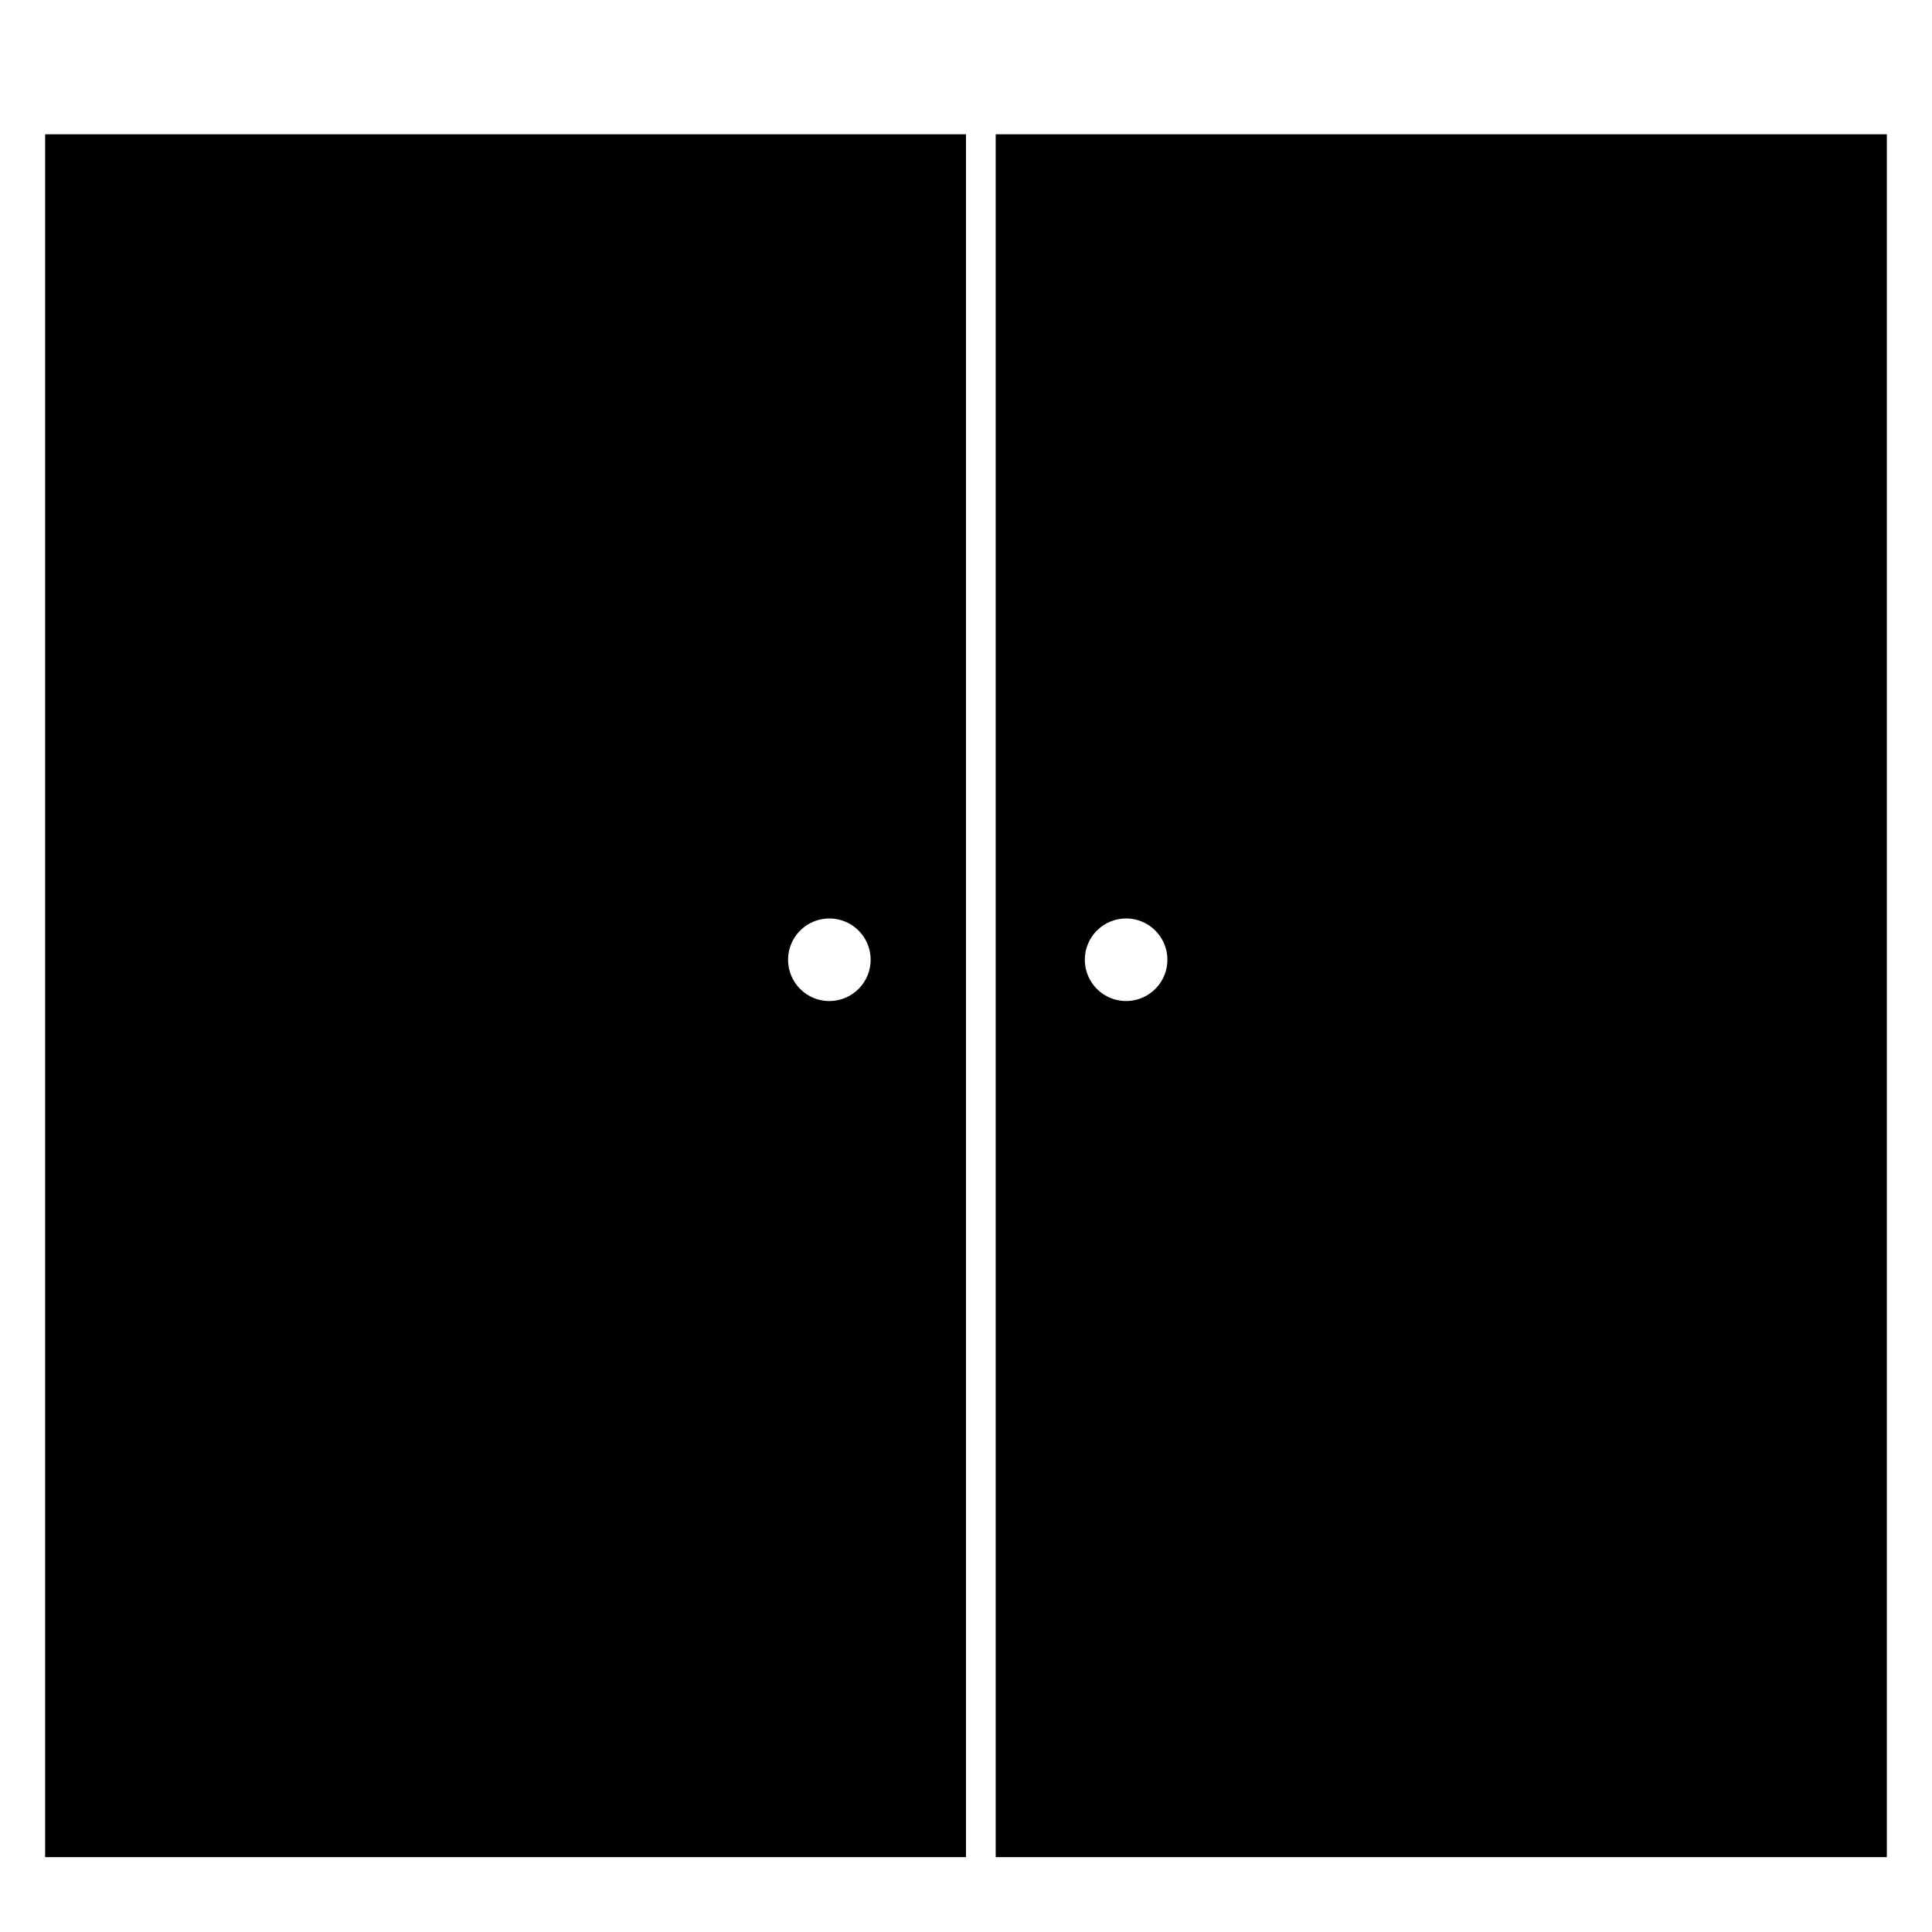
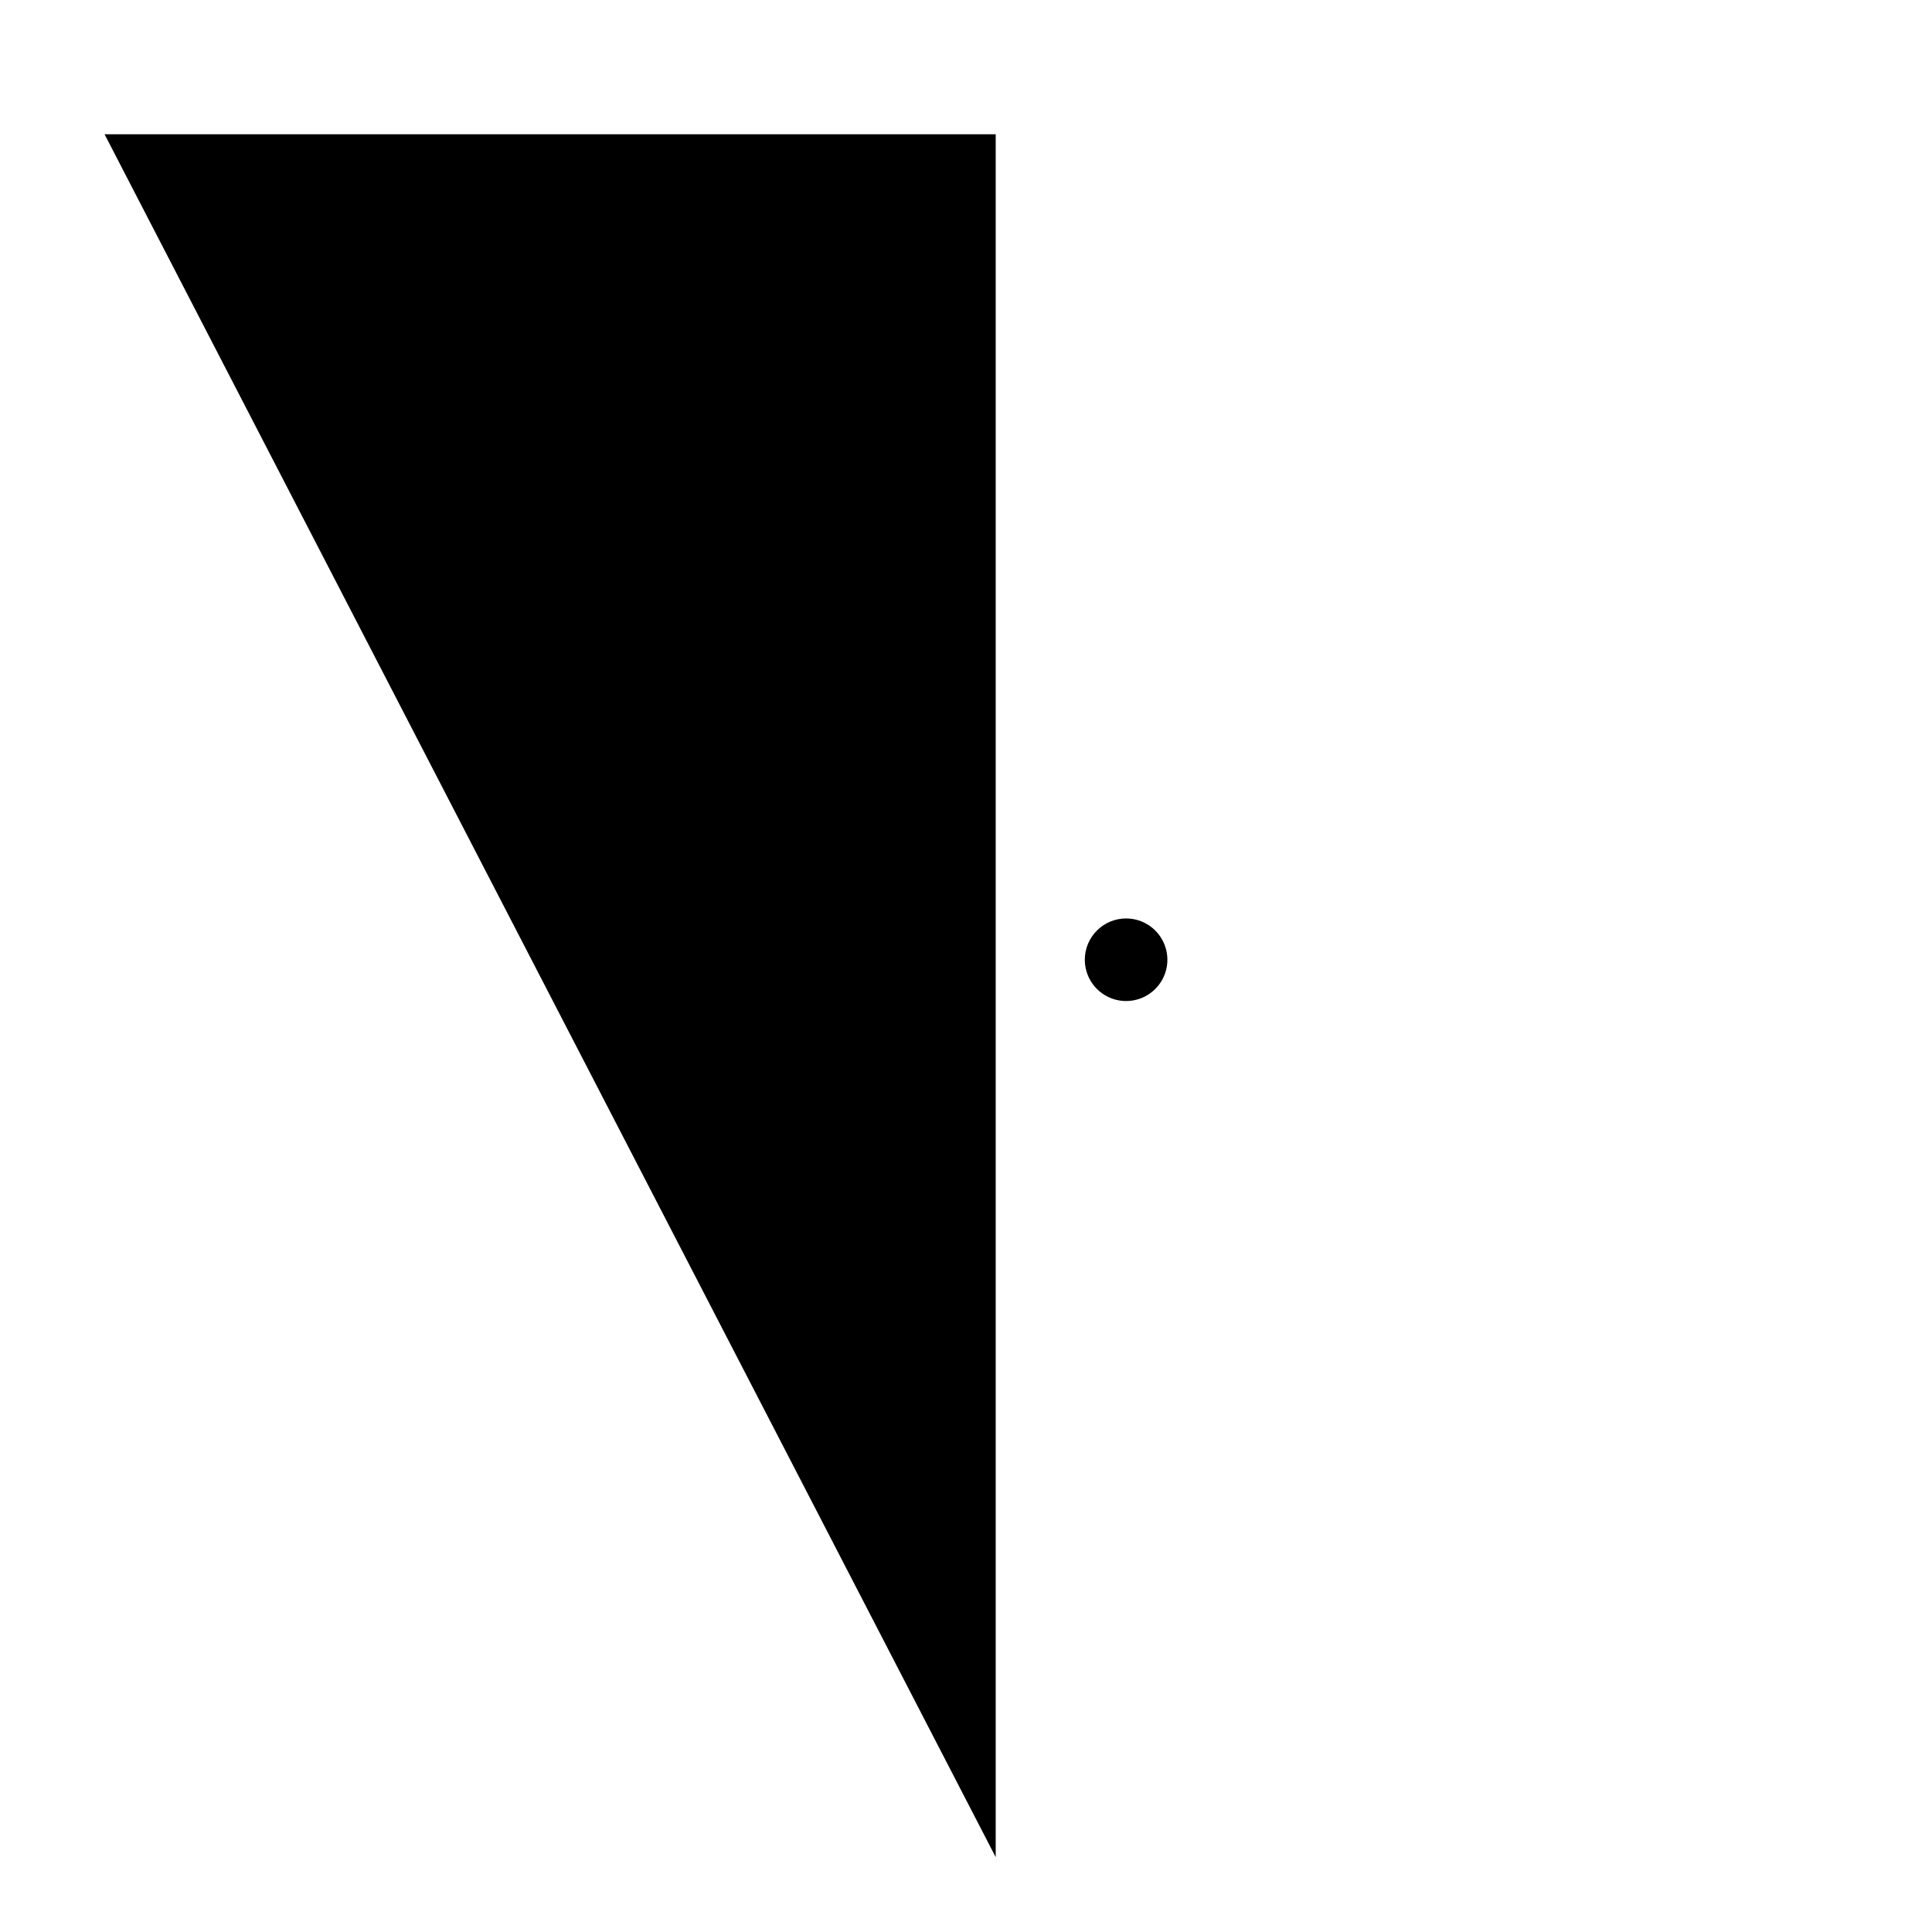
<svg xmlns="http://www.w3.org/2000/svg" fill="#000000" width="800px" height="800px" version="1.1" viewBox="144 144 512 512">
  <g>
-     <path d="m400 179.58h-244.04v456.58h244.04zm-36.211 229.71c-4.426 0-8.418-2.668-10.109-6.758-1.695-4.086-0.758-8.793 2.371-11.922 3.129-3.129 7.836-4.066 11.922-2.375 4.09 1.695 6.758 5.684 6.758 10.109 0 2.902-1.152 5.688-3.207 7.738-2.051 2.051-4.836 3.207-7.734 3.207z" />
-     <path d="m407.87 636.16h236.16v-456.58h-236.16zm34.637-248.76c4.418 0.031 8.383 2.719 10.051 6.809 1.672 4.094 0.715 8.785-2.422 11.898-3.133 3.113-7.836 4.035-11.914 2.336-4.078-1.695-6.734-5.68-6.734-10.102 0-2.914 1.16-5.711 3.231-7.762 2.07-2.055 4.871-3.199 7.789-3.18z" />
+     <path d="m407.87 636.16v-456.58h-236.16zm34.637-248.76c4.418 0.031 8.383 2.719 10.051 6.809 1.672 4.094 0.715 8.785-2.422 11.898-3.133 3.113-7.836 4.035-11.914 2.336-4.078-1.695-6.734-5.68-6.734-10.102 0-2.914 1.16-5.711 3.231-7.762 2.07-2.055 4.871-3.199 7.789-3.18z" />
  </g>
</svg>